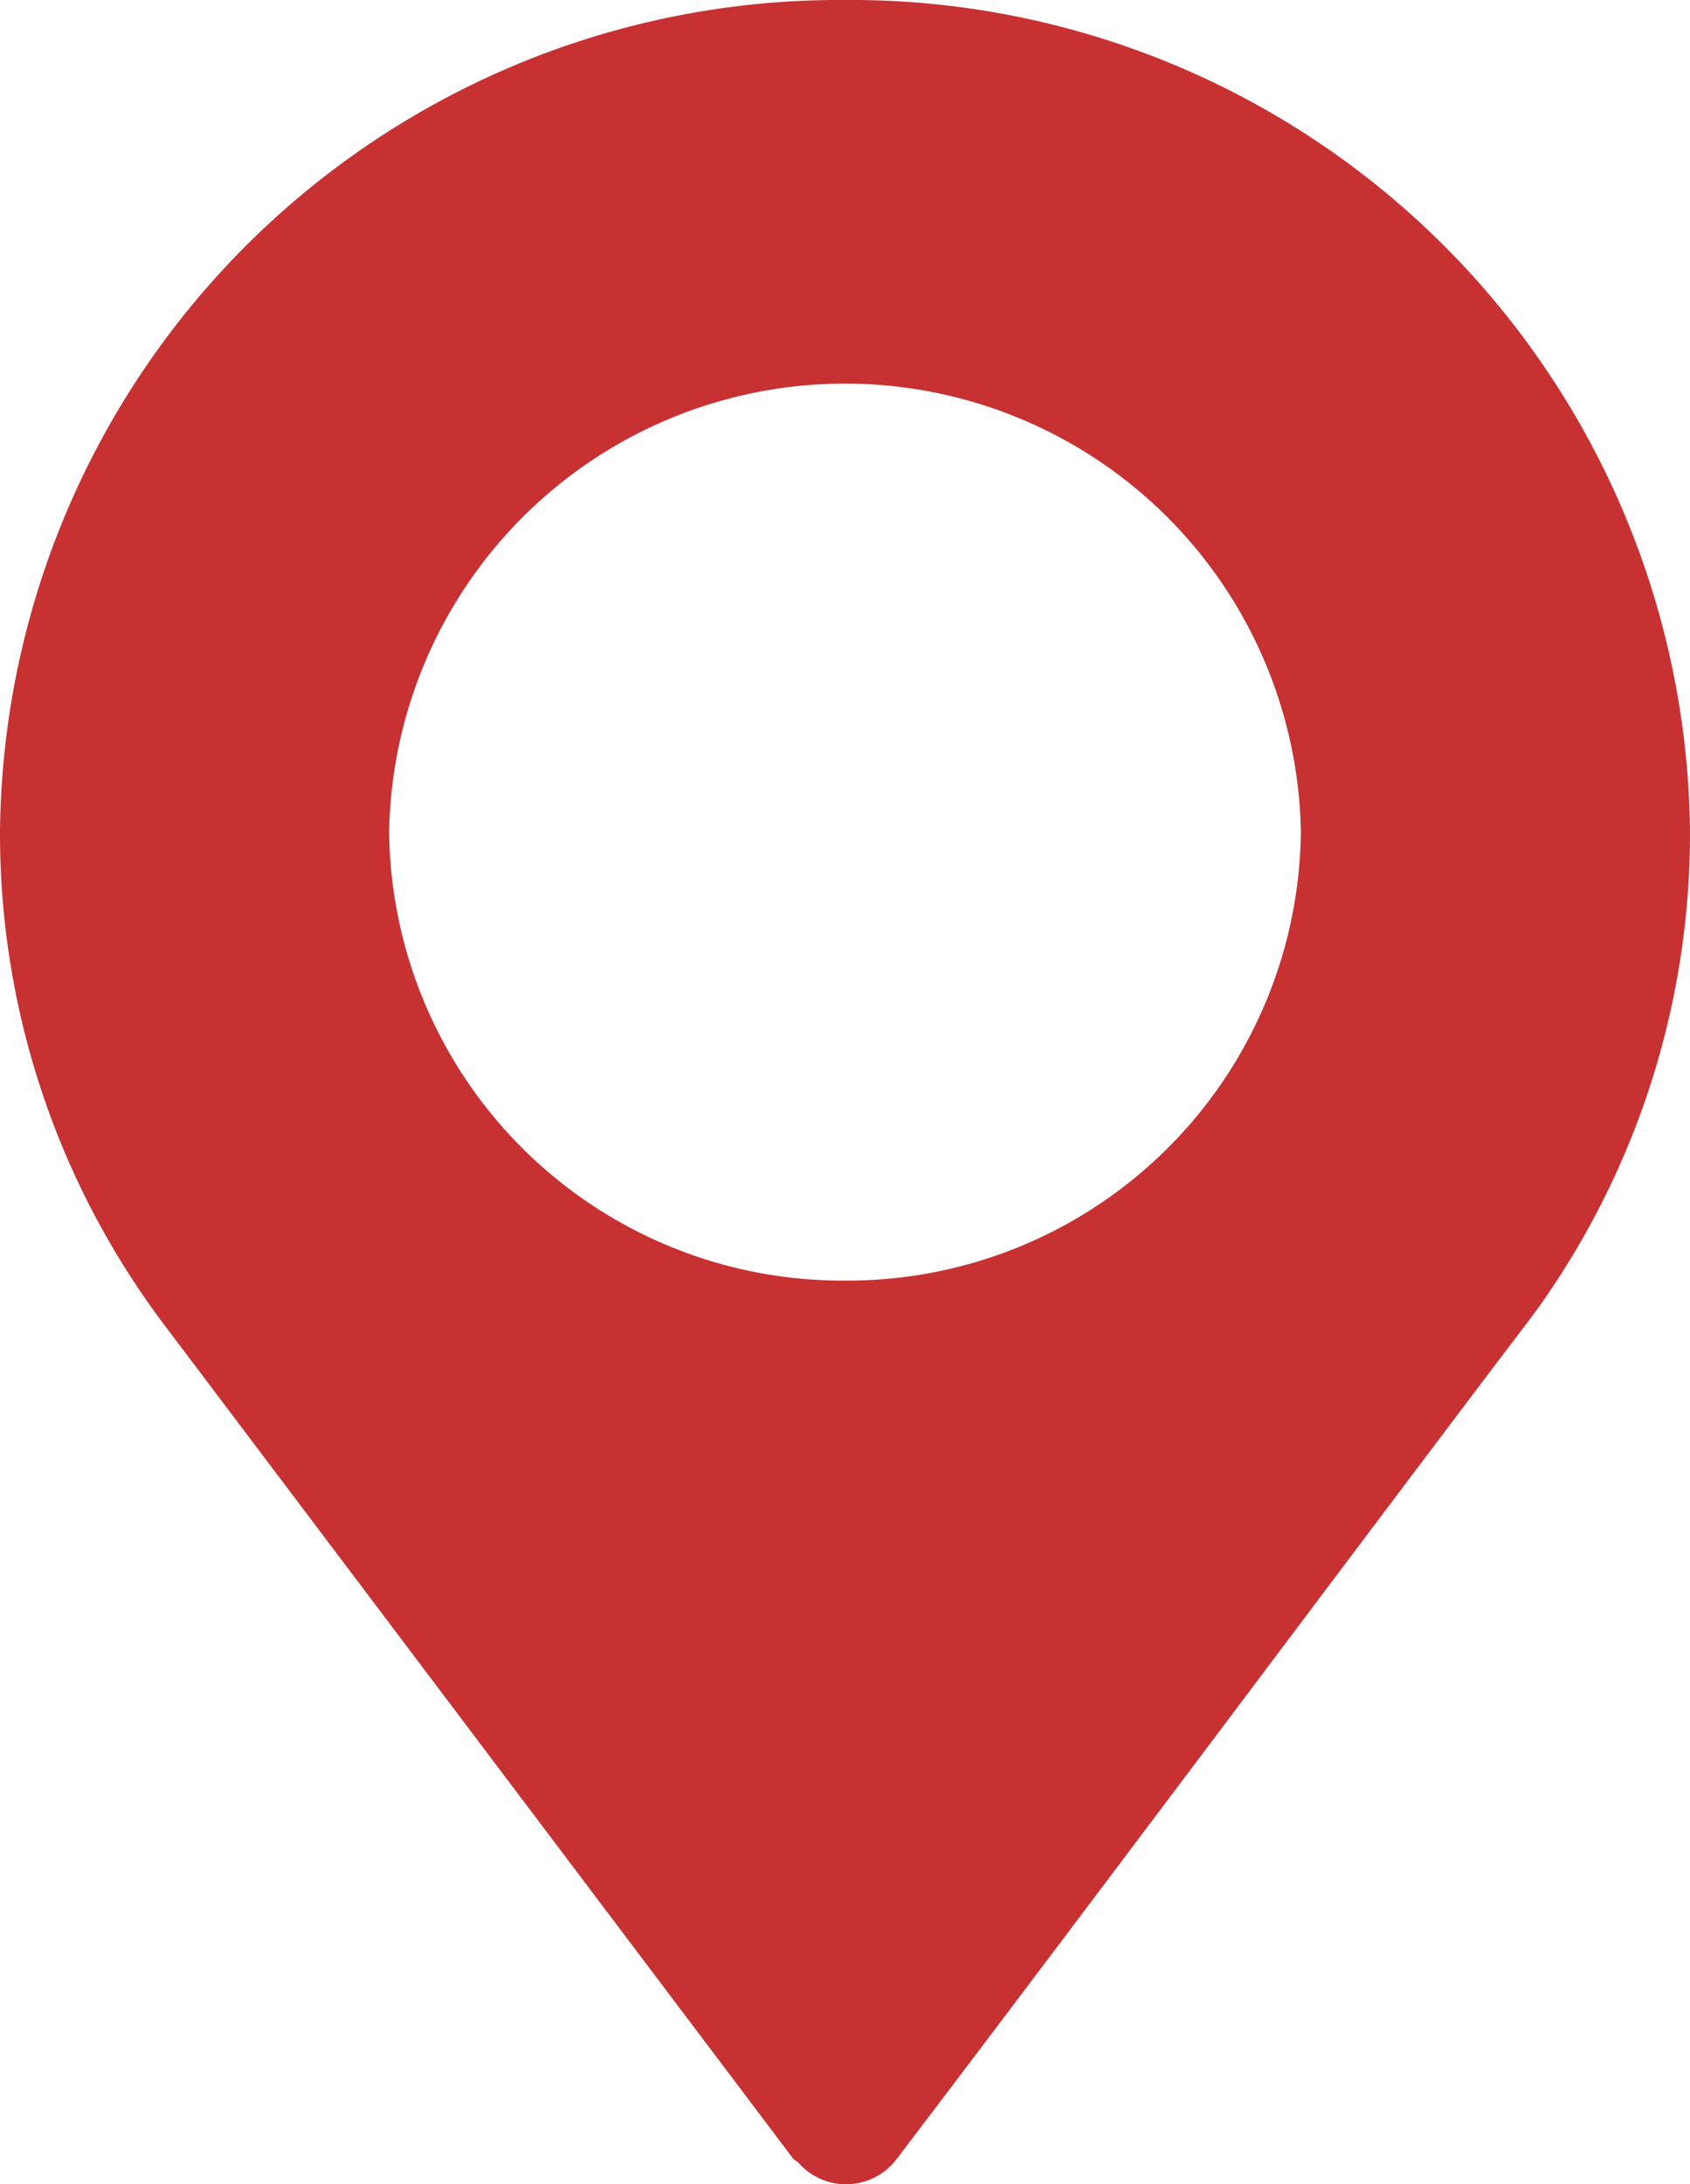
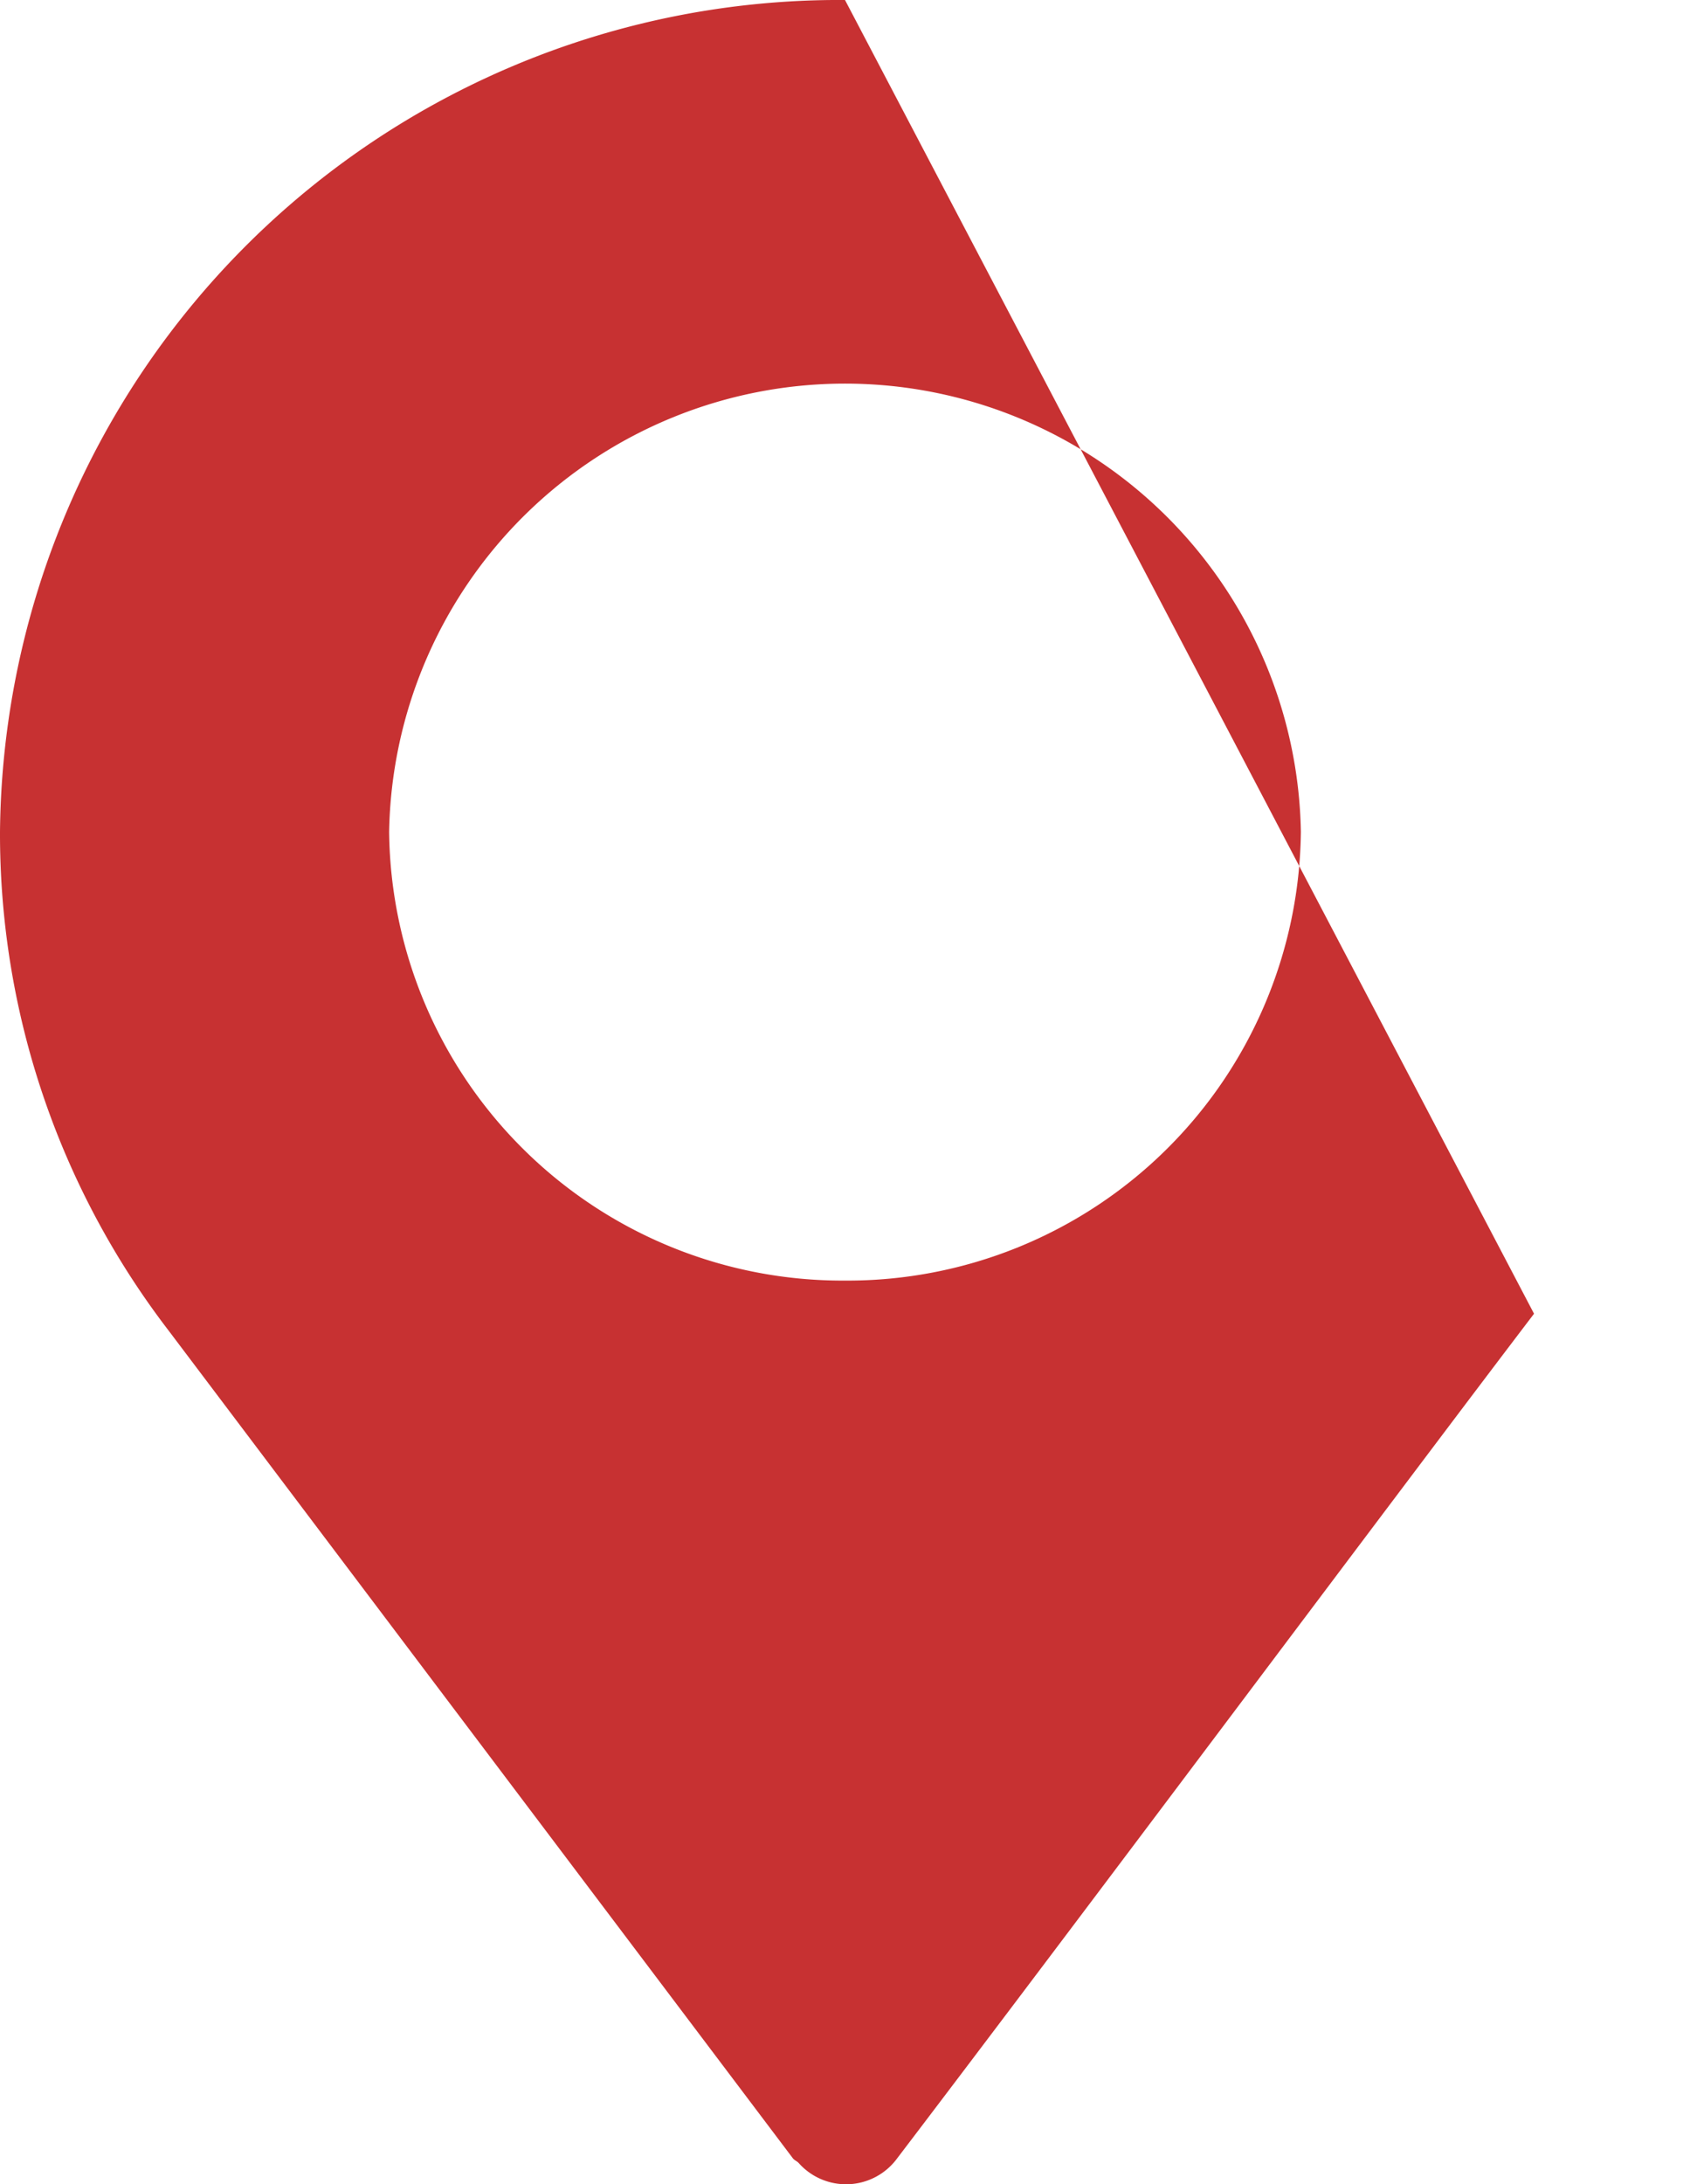
<svg xmlns="http://www.w3.org/2000/svg" width="24" height="31" viewBox="0 0 24 31">
  <g data-name="Group 127">
-     <path data-name="Path 680" d="M73 0a11.918 11.918 0 0 0-12 11.807 11.577 11.577 0 0 0 2.394 7.078l8.866 11.749c.022.028.056.039.081.065a.9.9 0 0 0 1.4-.065c2.553-3.352 7.233-9.612 9.033-11.973l.011-.015A11.594 11.594 0 0 0 85 11.807 11.918 11.918 0 0 0 73 0zm0 18.176a6.439 6.439 0 0 1-6.474-6.37 6.475 6.475 0 0 1 12.948 0A6.439 6.439 0 0 1 73 18.176z" transform="translate(-61)" style="fill:#c73132" />
+     <path data-name="Path 680" d="M73 0a11.918 11.918 0 0 0-12 11.807 11.577 11.577 0 0 0 2.394 7.078l8.866 11.749c.022.028.056.039.081.065a.9.9 0 0 0 1.4-.065c2.553-3.352 7.233-9.612 9.033-11.973l.011-.015zm0 18.176a6.439 6.439 0 0 1-6.474-6.37 6.475 6.475 0 0 1 12.948 0A6.439 6.439 0 0 1 73 18.176z" transform="translate(-61)" style="fill:#c73132" />
  </g>
</svg>